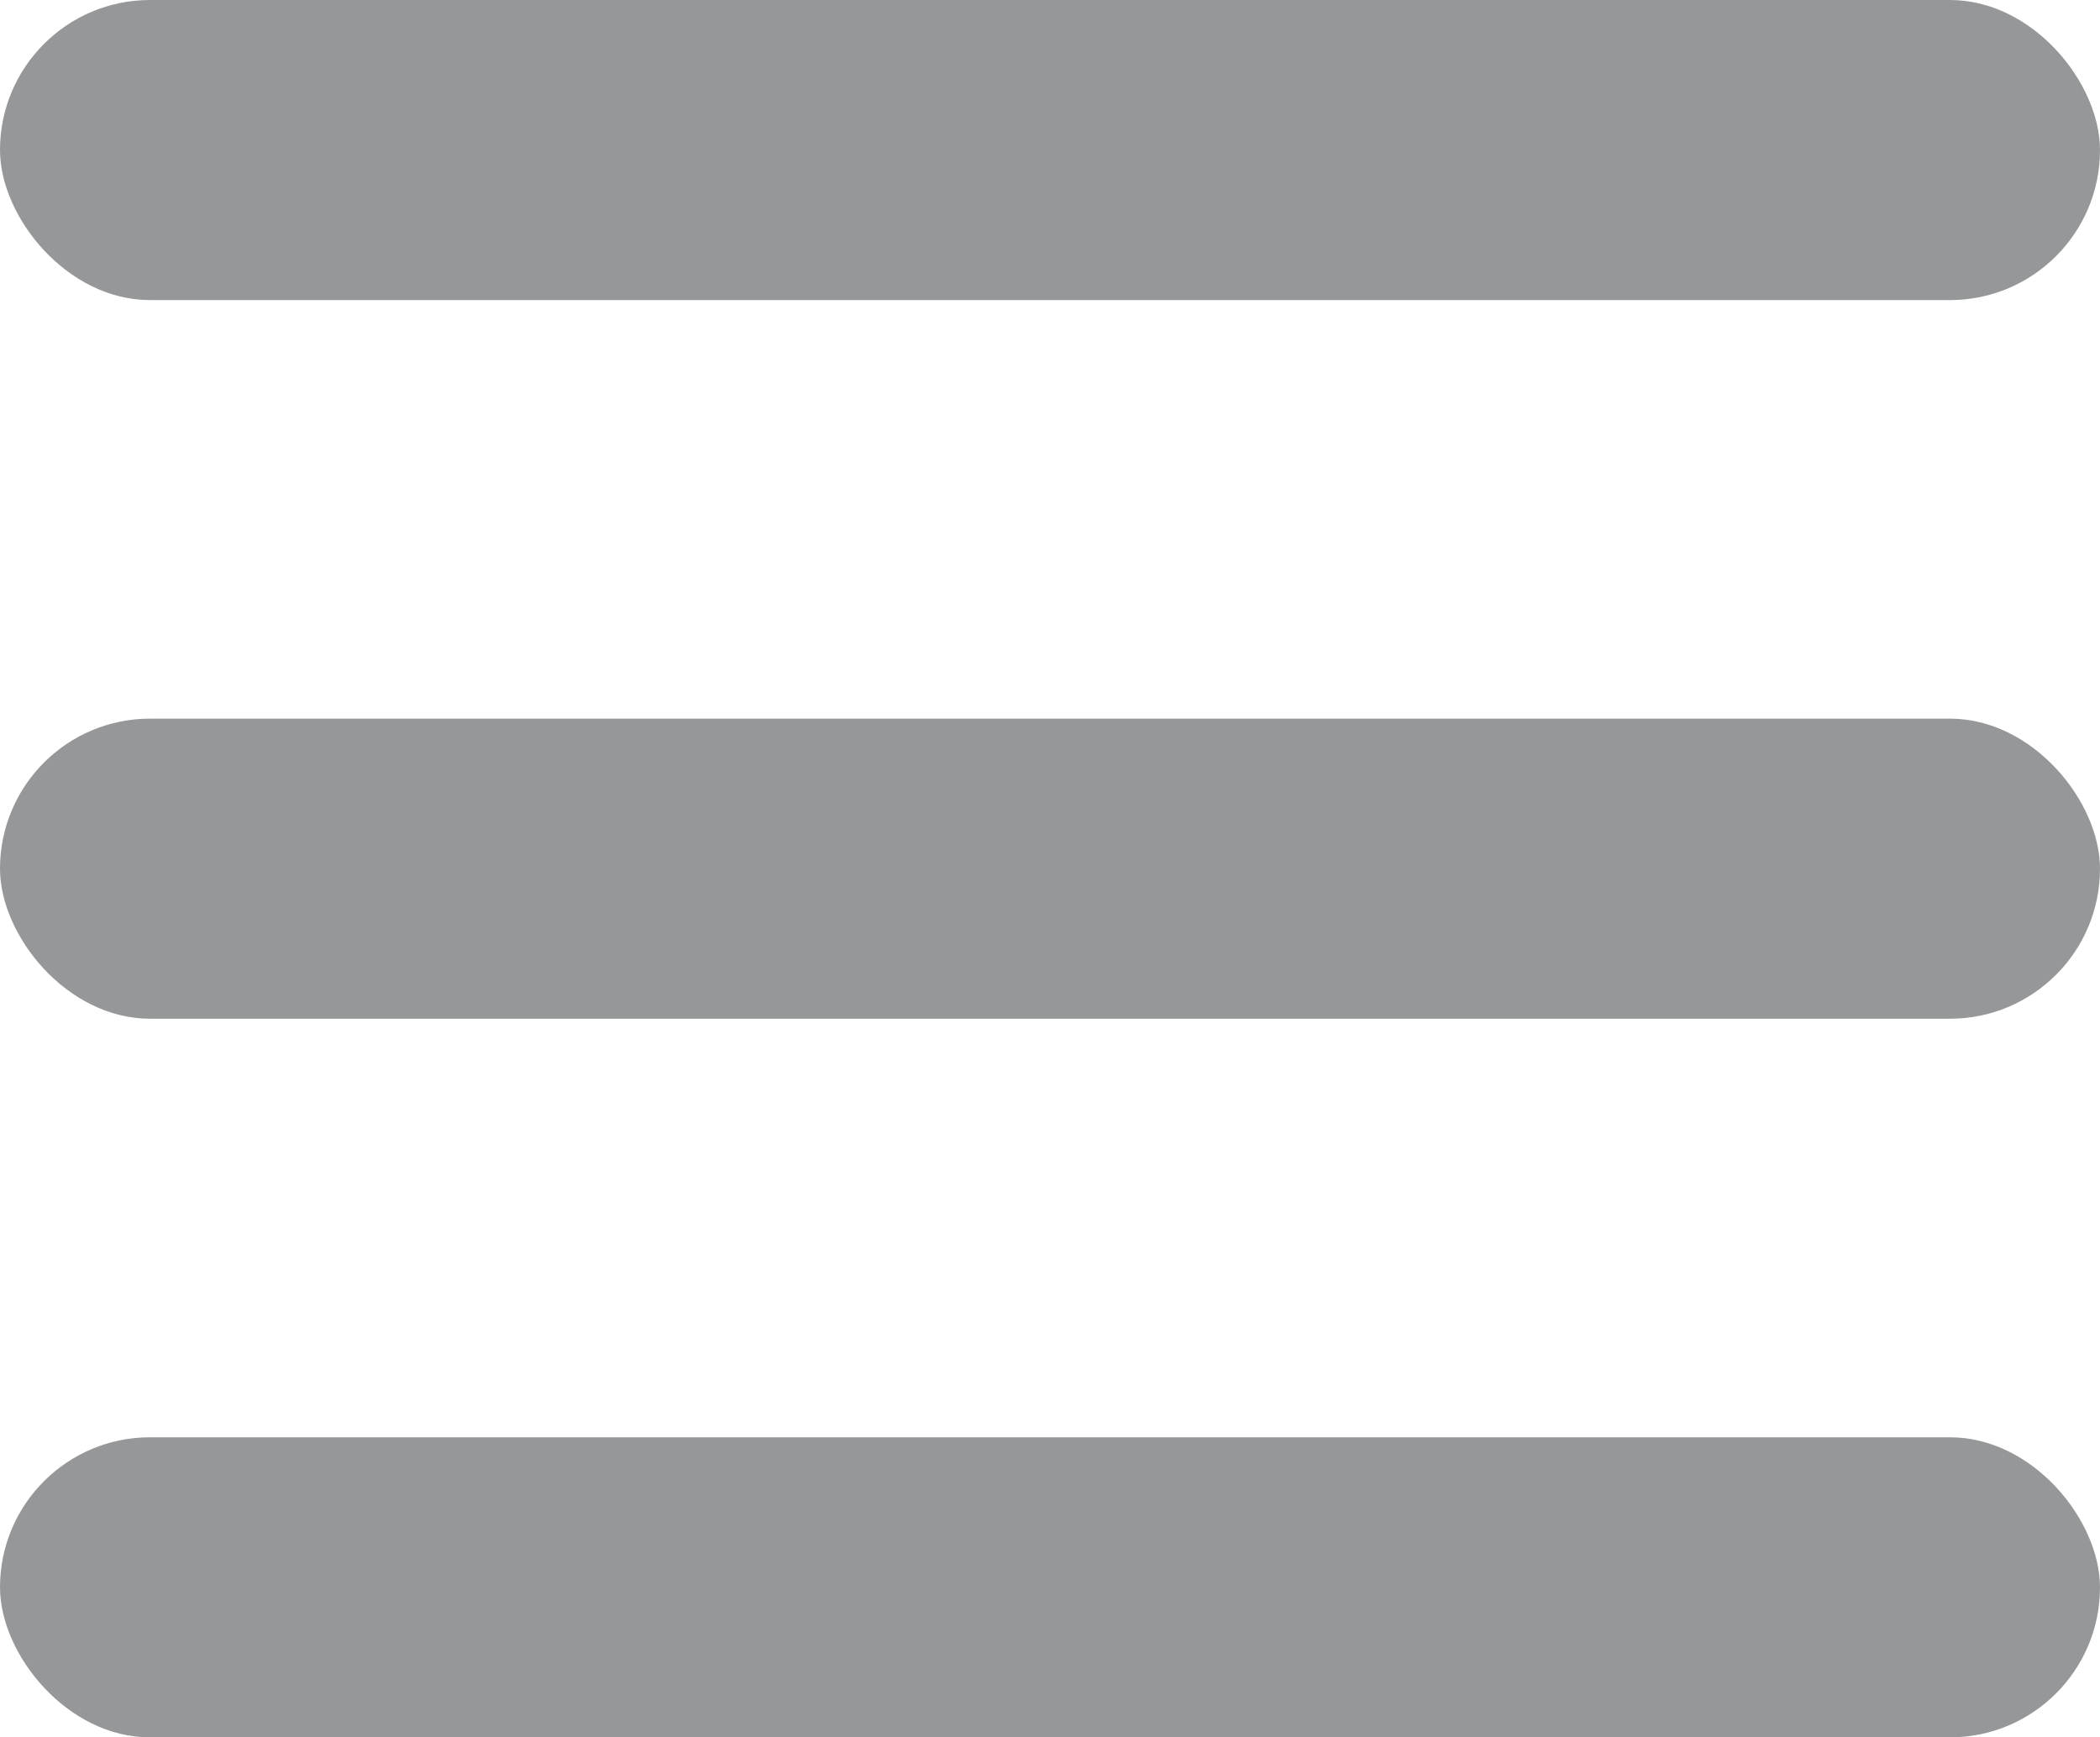
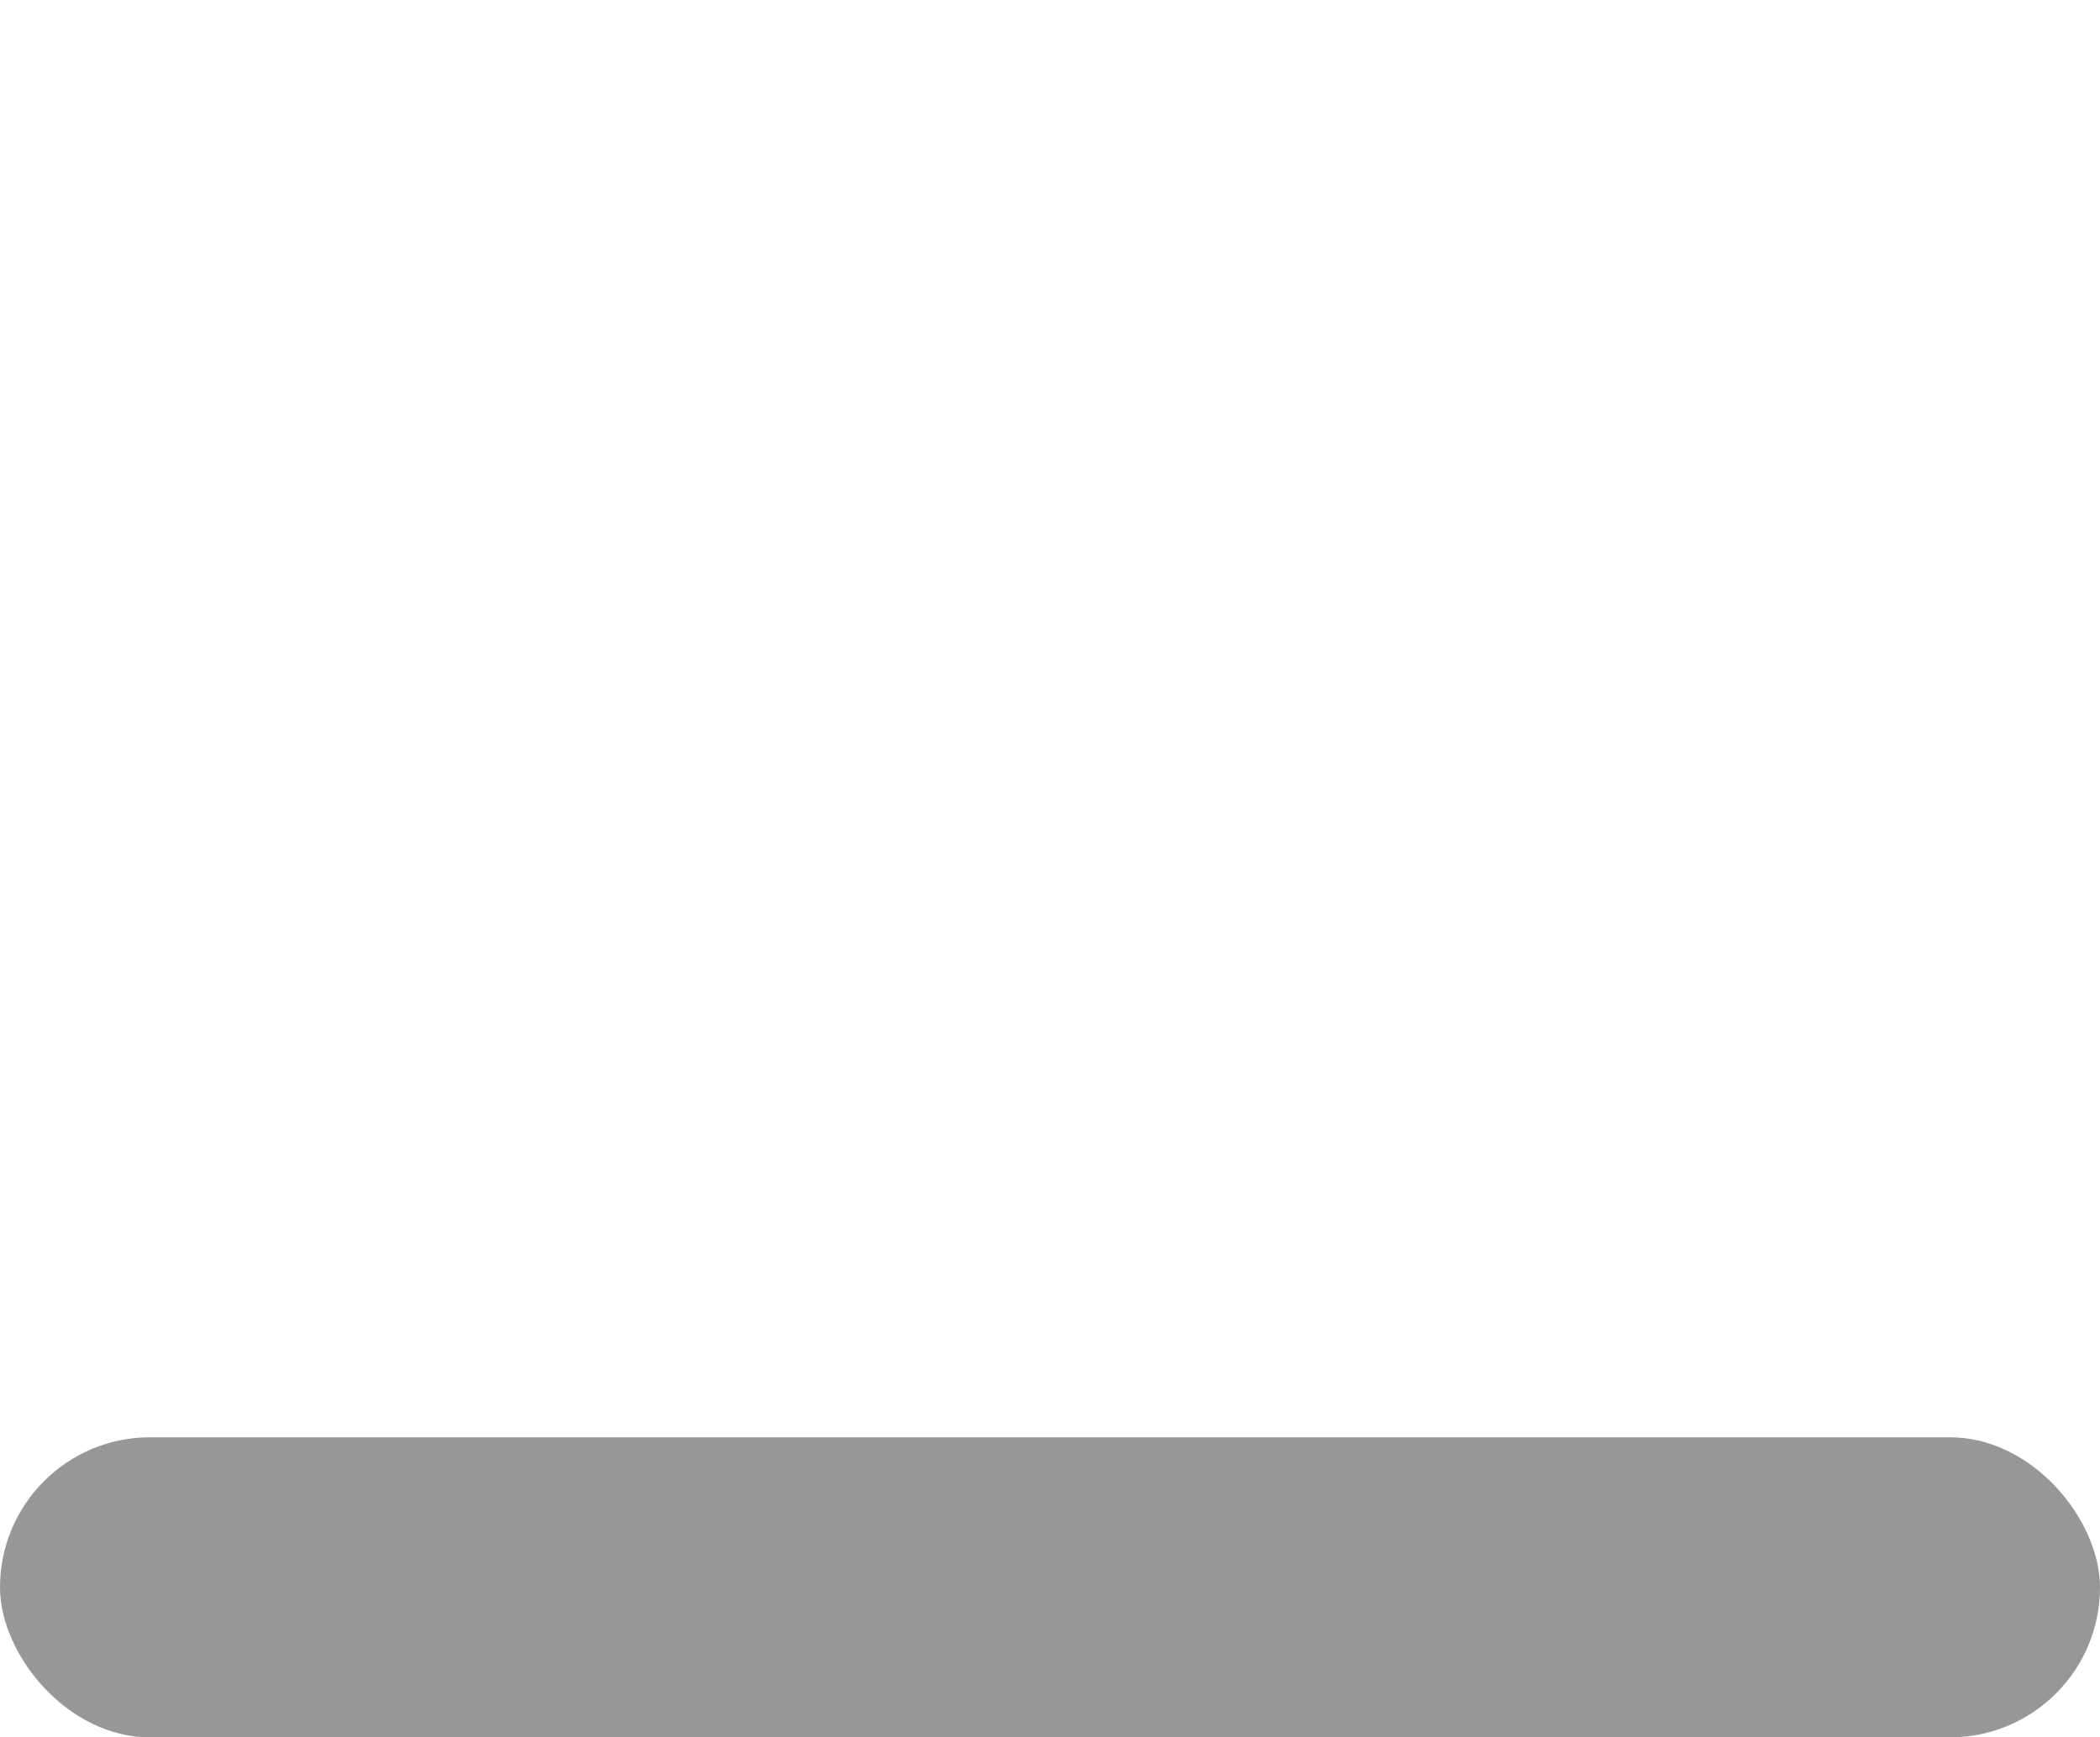
<svg xmlns="http://www.w3.org/2000/svg" id="Layer_1" data-name="Layer 1" viewBox="0 0 26.59 22">
  <defs>
    <style>.cls-1{fill:#959799;}</style>
  </defs>
  <title>ico_menu</title>
-   <rect class="cls-1" width="26.59" height="3.8" rx="1.9" ry="1.9" />
  <rect class="cls-1" y="18.2" width="26.59" height="3.8" rx="1.9" ry="1.9" />
-   <rect class="cls-1" y="9.1" width="26.59" height="3.8" rx="1.9" ry="1.9" />
</svg>